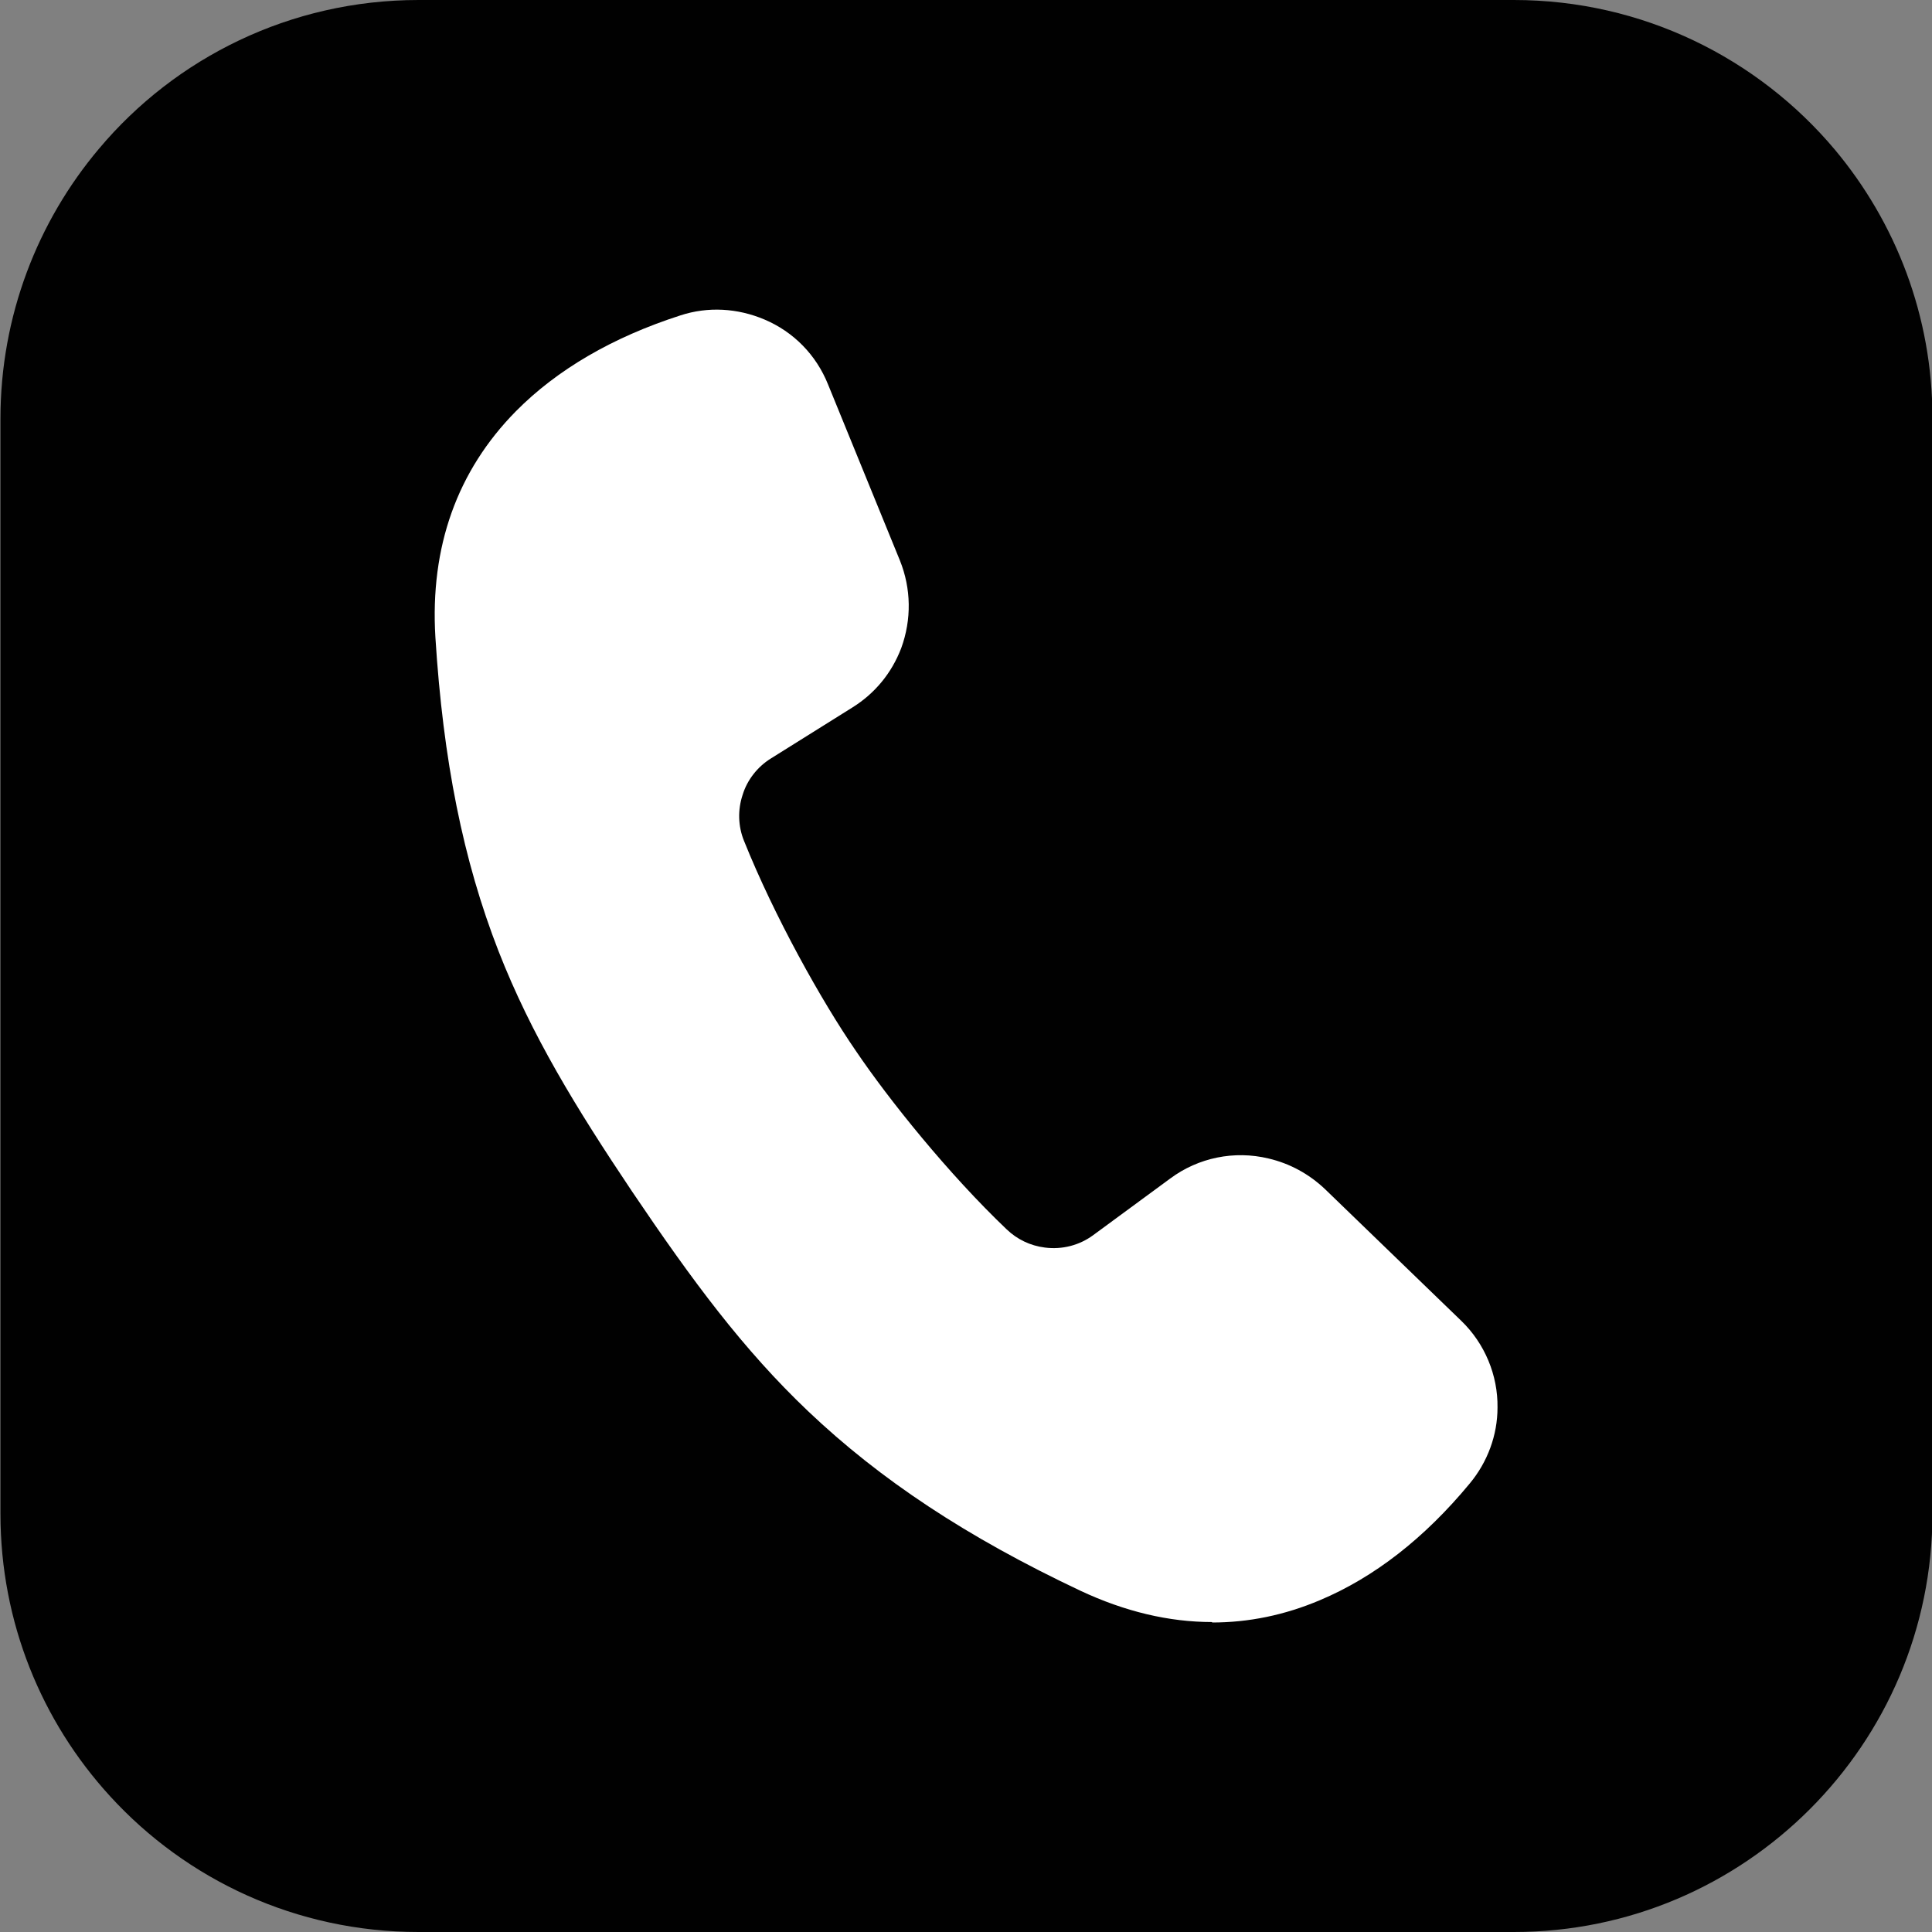
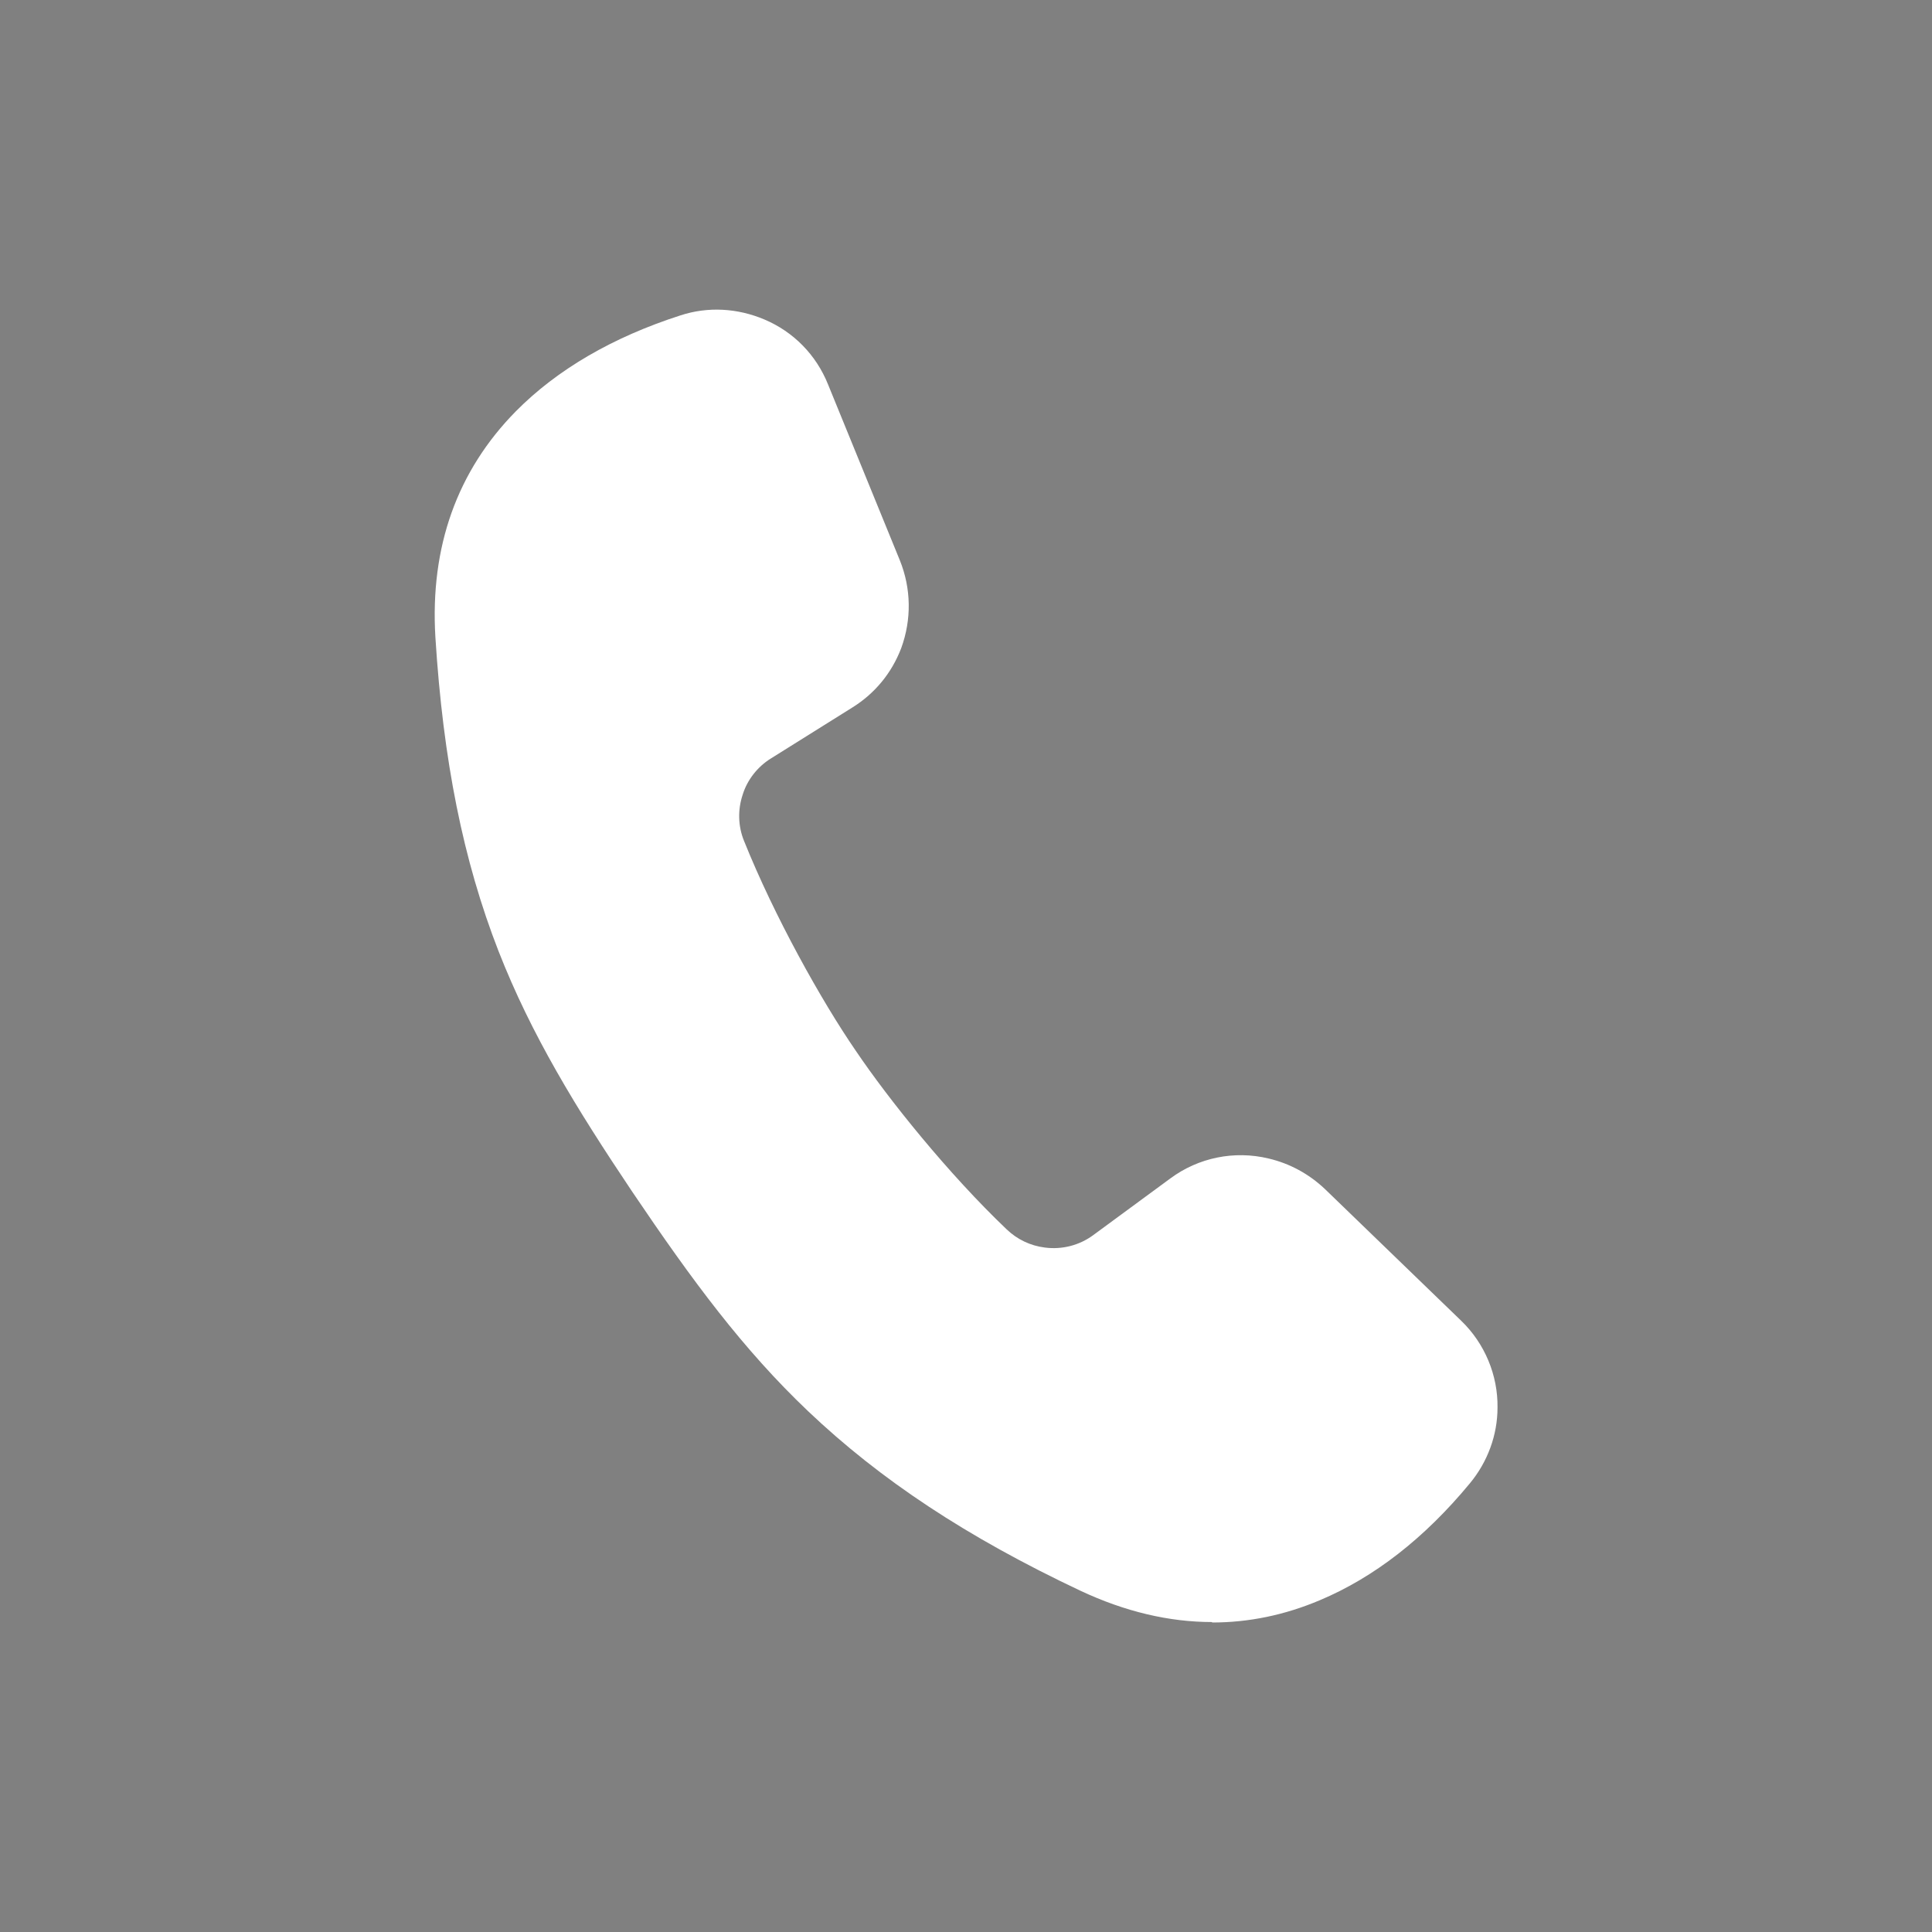
<svg xmlns="http://www.w3.org/2000/svg" id="Calque_1" version="1.1" viewBox="0 0 425.1 425.1">
  <rect x="0" y="0" width="425.1" height="425.1" fill="#808080" stroke="none" />
  <defs>
    <style>
      .st0 {
        fill: #010101;
      }

      .st1 {
        fill: #fff;
      }
    </style>
  </defs>
-   <path class="st0" d="M333,425.1H92.1c-26.9,0-51.1-11.5-67.9-29.9-15-16.4-24.1-38.2-24.1-62.1V92.1c0-22.6,8.2-43.4,21.7-59.4C38.6,12.7,63.9,0,92.1,0h241c28.3,0,53.7,12.8,70.6,32.9,13.4,16,21.5,36.6,21.5,59.1v241c0,25.4-10.3,48.4-27,65.1-16.7,16.7-39.7,27-65.1,27Z" />
  <path class="st1" d="M266.7,356.9c-9.5,0-19.2-2.3-29-6.9-25-11.8-44-24.4-59.9-39.5-14.3-13.6-25.4-28.6-38.7-48.3-12.4-18.5-22.2-34.5-29.4-52.9-7.8-20-12.2-42-13.9-69.1-1.2-19.9,4.8-36.6,17.7-49.7,9.1-9.2,21.3-16.3,36.2-21.1,6.1-2,12.6-1.6,18.5.9,6.4,2.7,11.4,7.8,14,14.3l15.8,38.7c2.5,6.2,2.6,13,.3,19.3-2.1,5.5-5.8,10-10.8,13.1l-17.9,11.2c-2.9,1.8-5.2,4.7-6.2,8-1.1,3.3-1,6.9.3,10.1,6.7,16.7,17.1,35.3,24.6,46.2h0c7.3,10.8,20.4,27.1,33.2,39.3,2.3,2.2,5.2,3.6,8.4,4,3.8.5,7.6-.5,10.6-2.7l17-12.5c6.2-4.6,14.1-6.2,21.6-4.4,4.7,1.1,8.9,3.4,12.4,6.7l30,29c5.2,5,8.1,12,8,19.1,0,6.1-2.2,12-6.1,16.7-10,12.1-21.1,20.7-33,25.7-7.8,3.3-15.7,4.9-23.7,4.9Z" />
</svg>